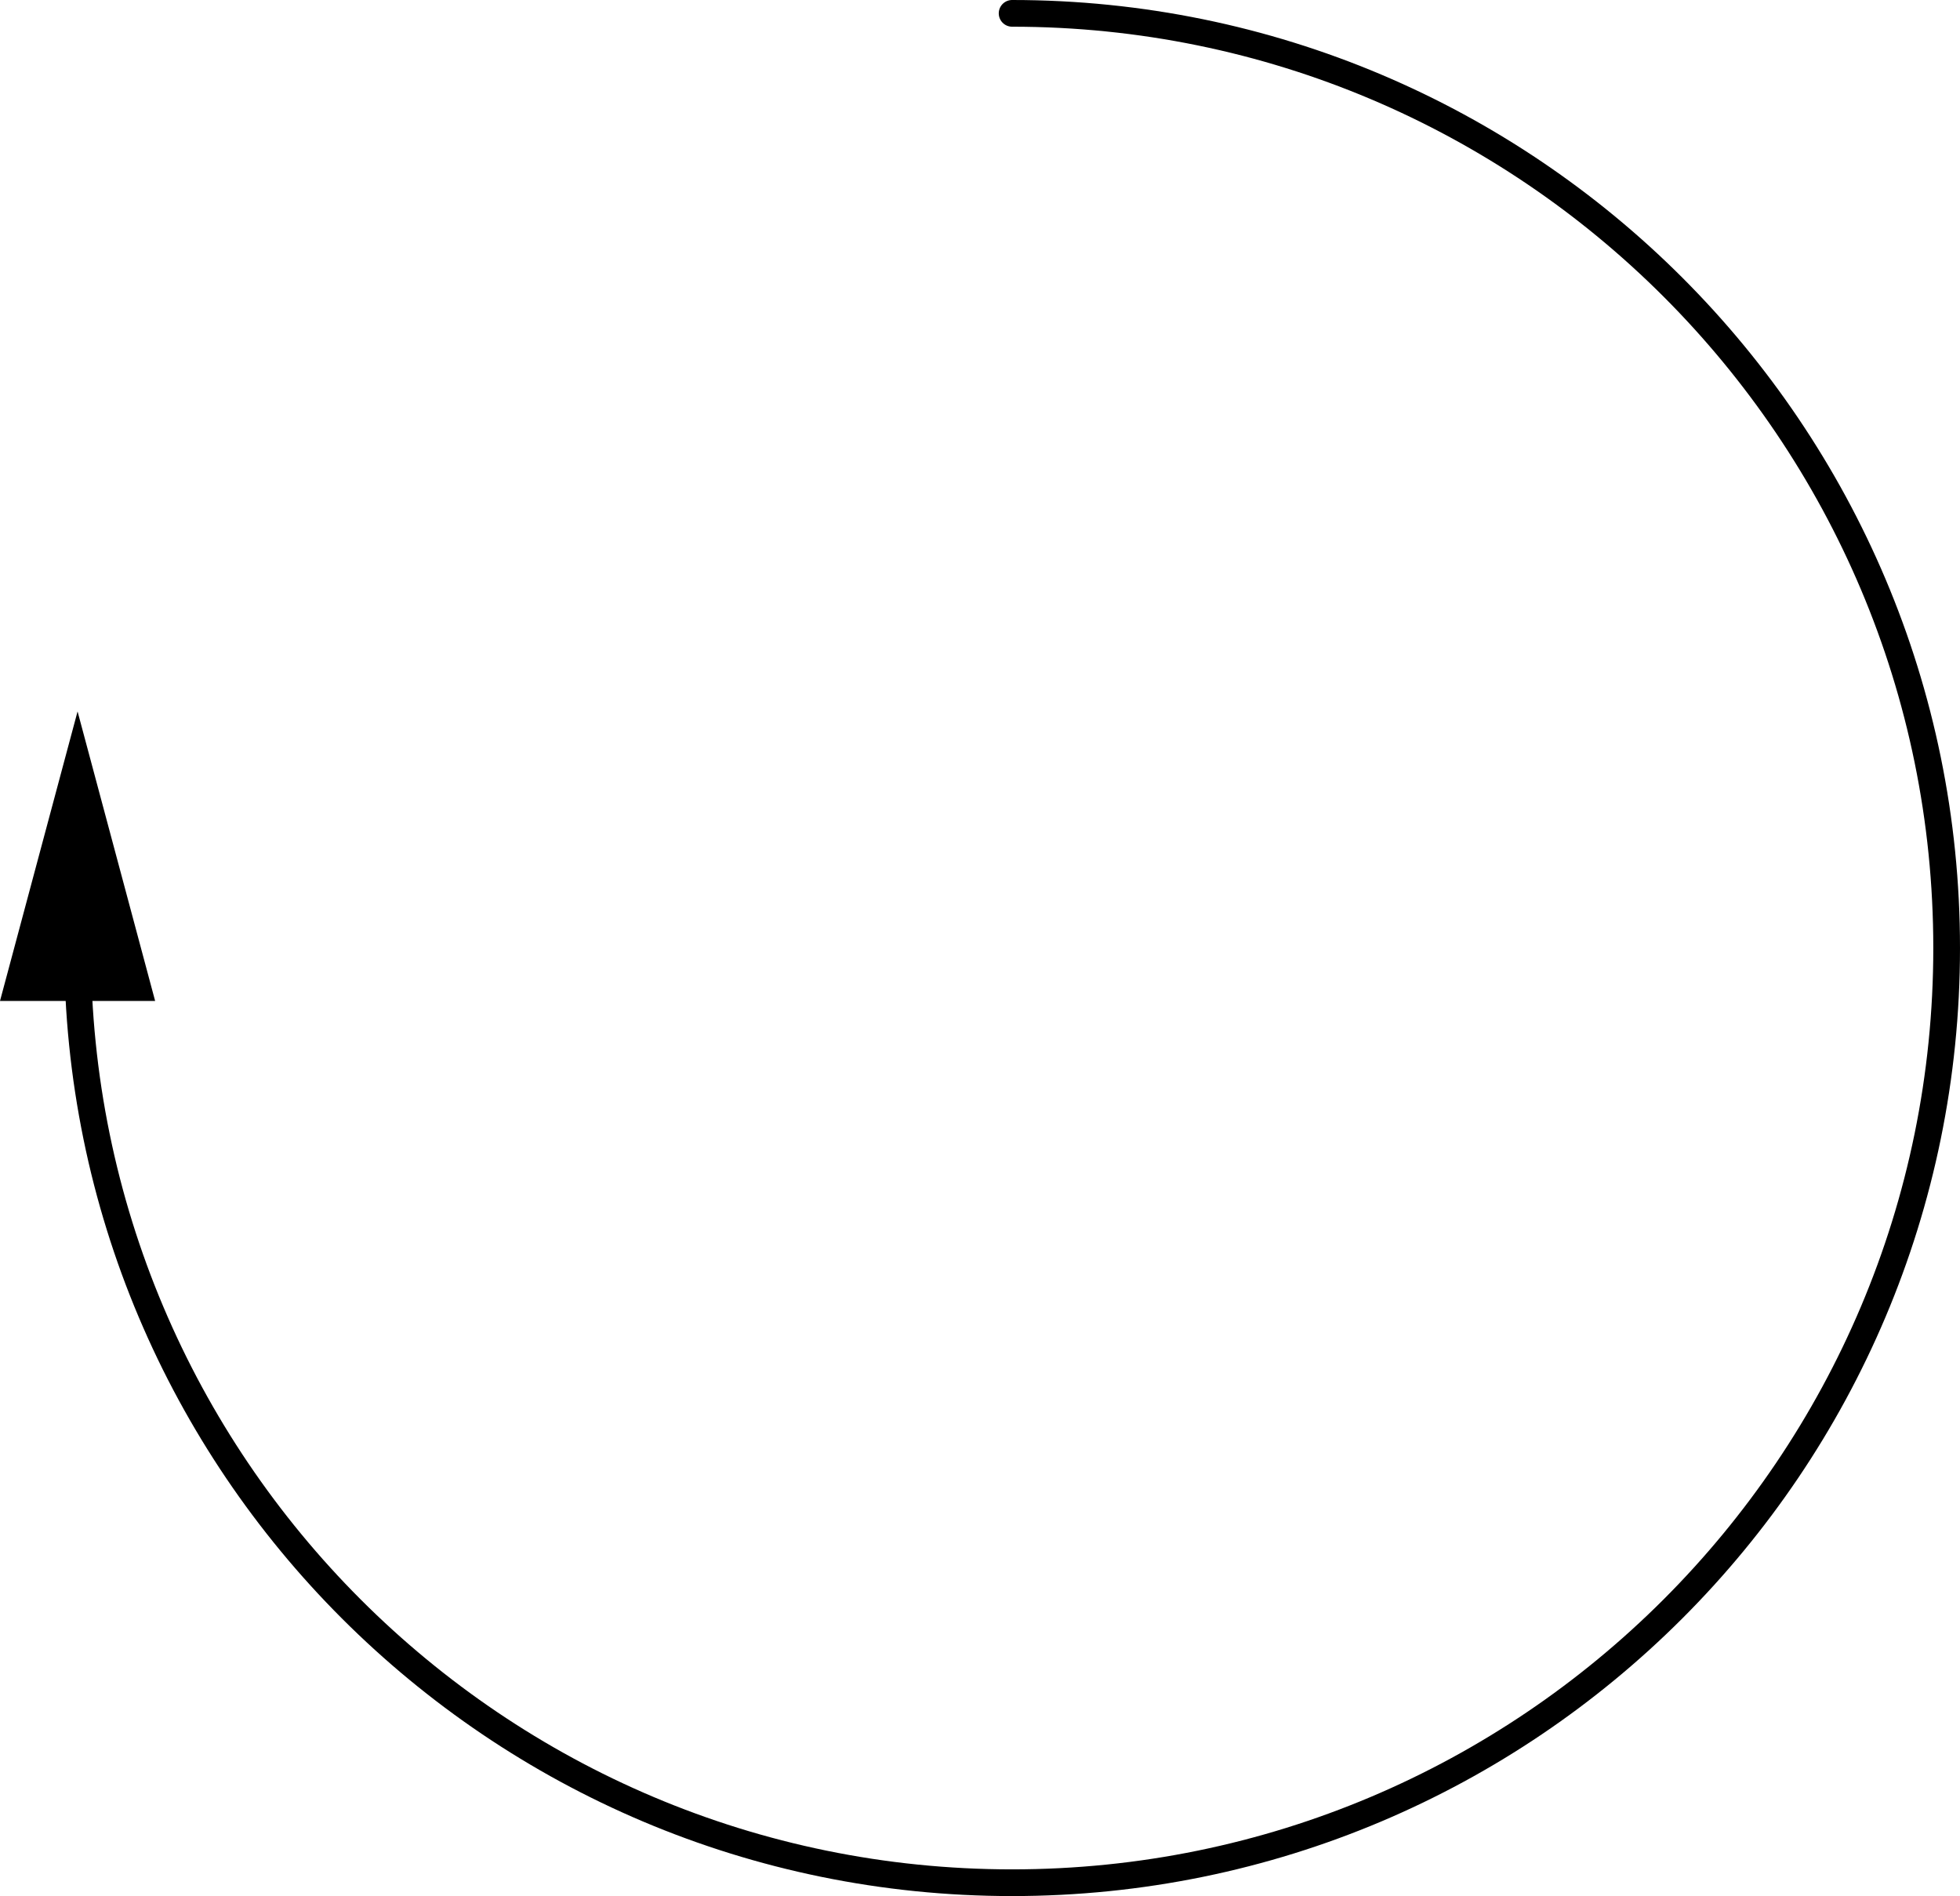
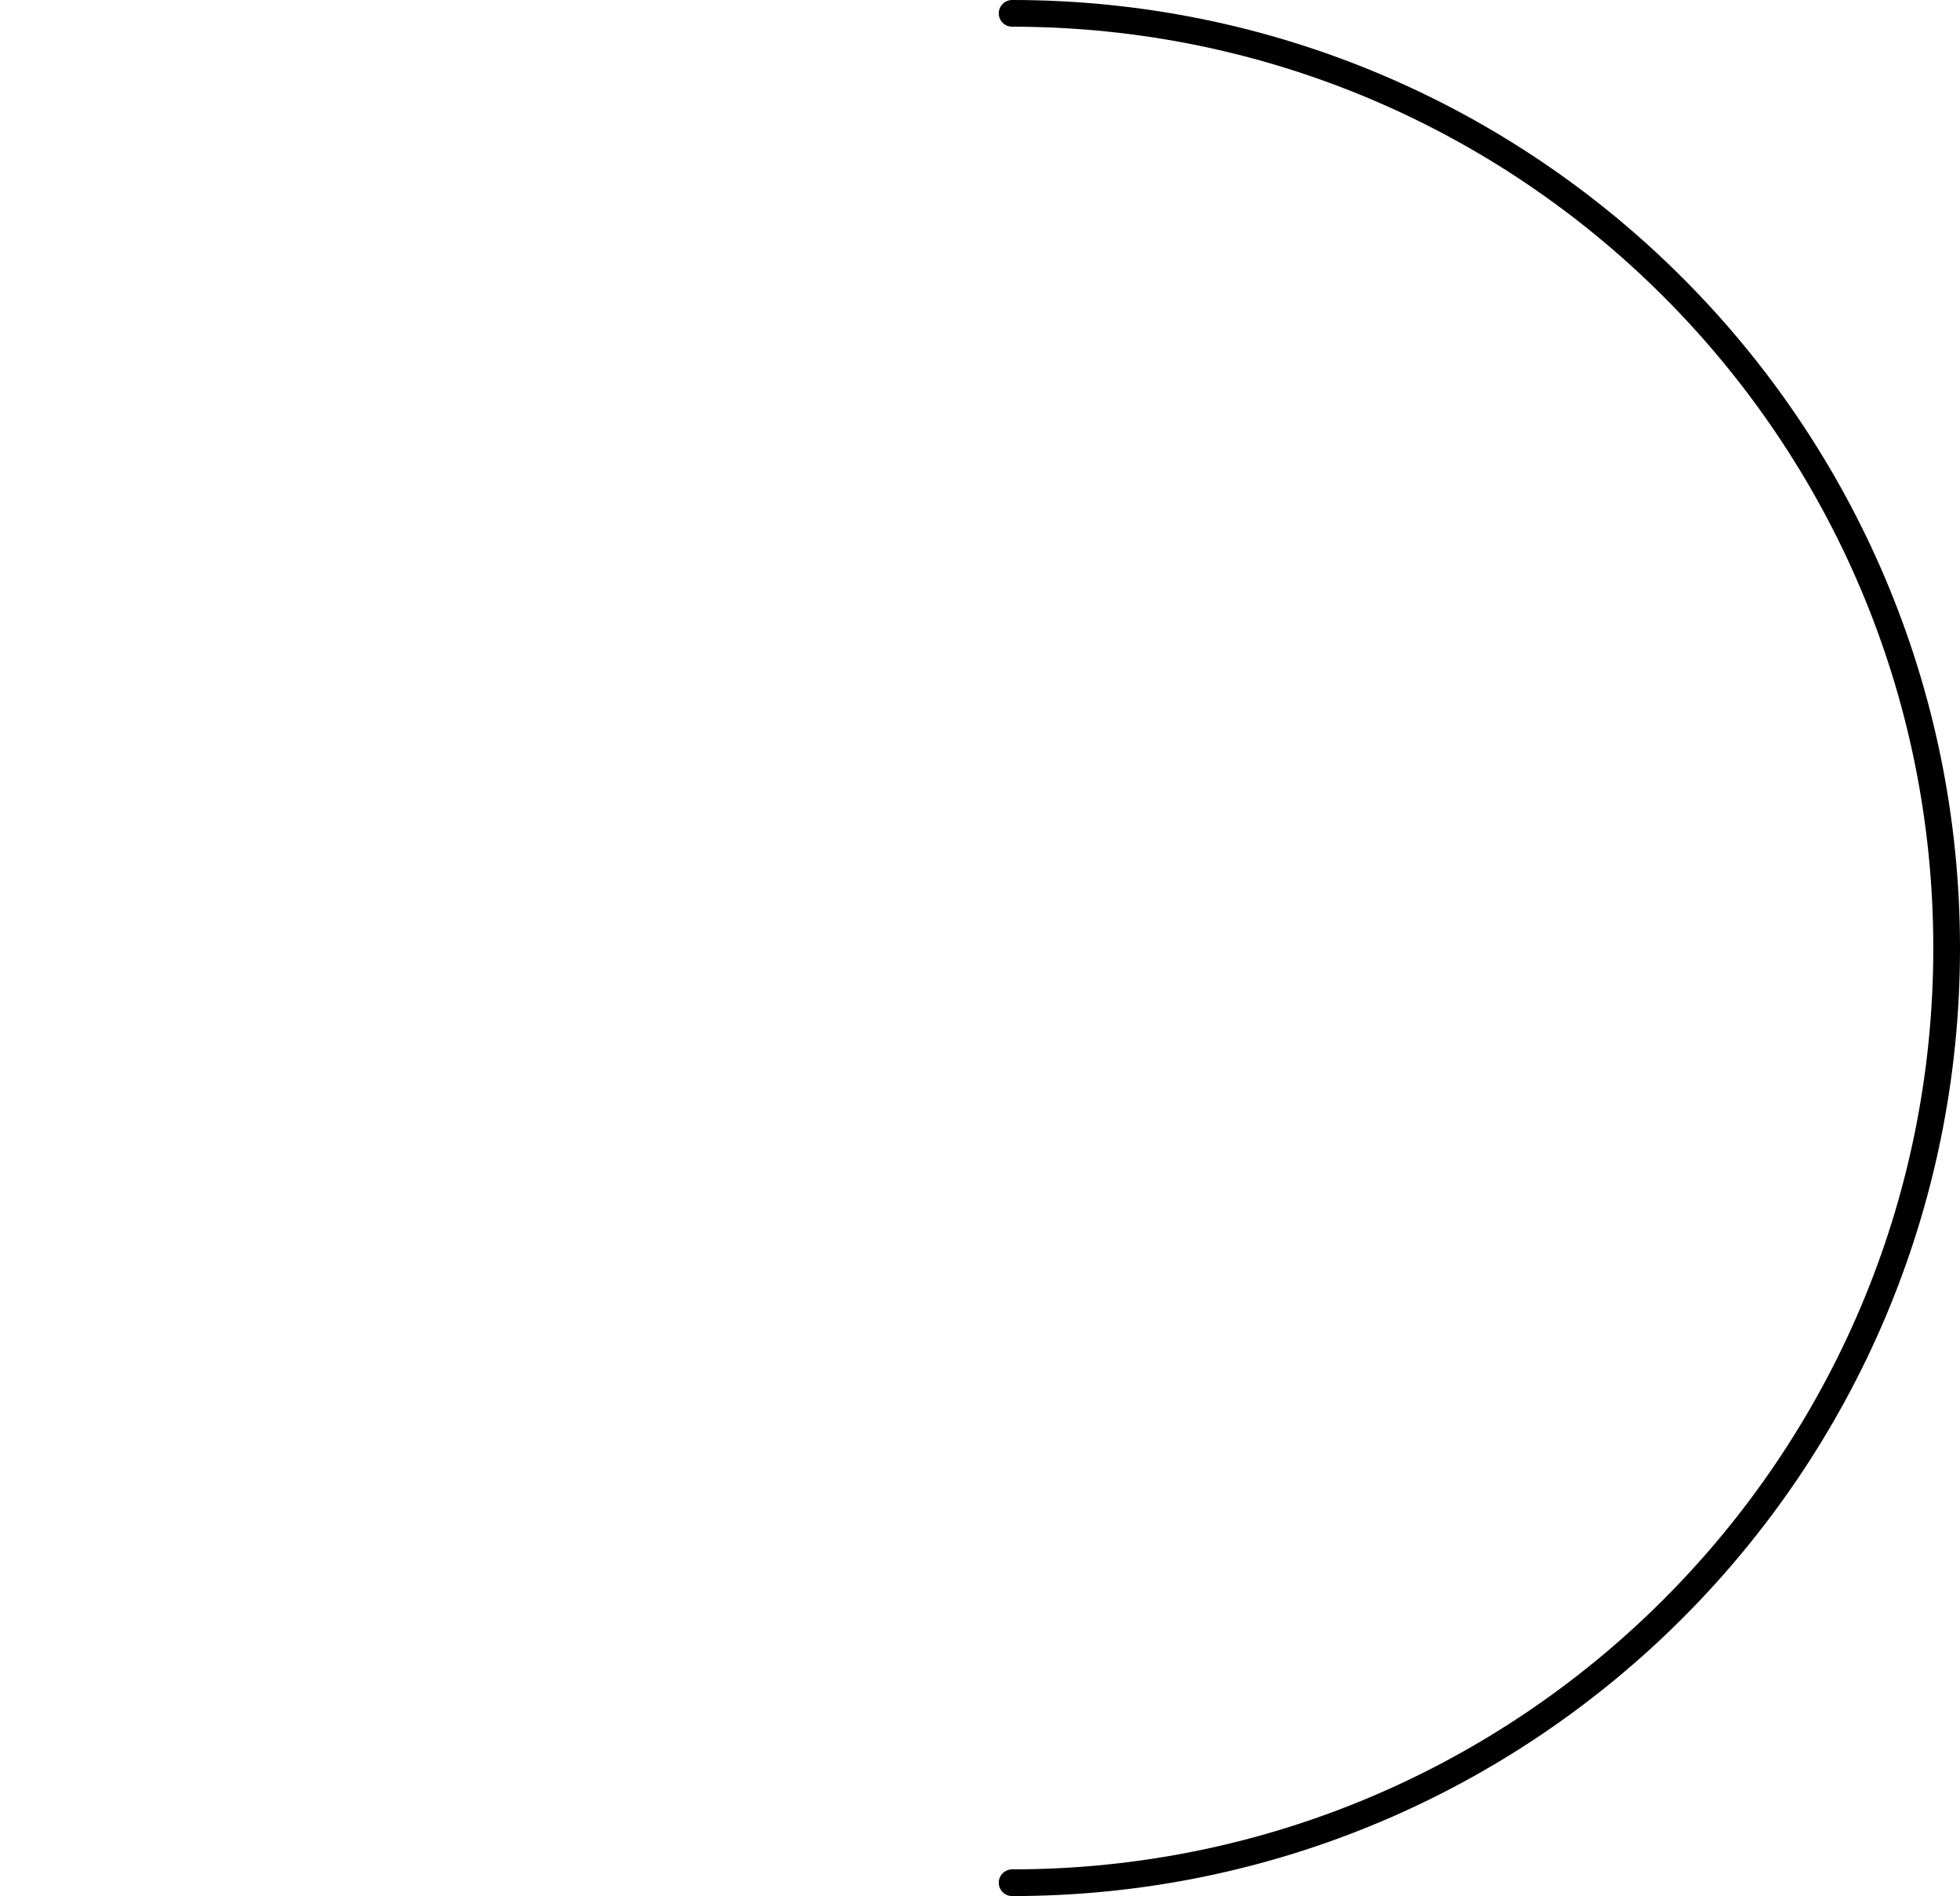
<svg xmlns="http://www.w3.org/2000/svg" version="1.1" id="image" x="0px" y="0px" width="58.724px" height="56.8px" viewBox="0 0 58.724 56.8" enable-background="new 0 0 58.724 56.8" xml:space="preserve">
  <g>
    <g>
-       <path fill="none" stroke="#000000" stroke-width="0.8" stroke-linecap="round" stroke-miterlimit="10" d="M30.324,0.4    c15.464,0,28,12.536,28,28c0,15.464-12.536,28-28,28s-28-12.536-28-28" />
+       <path fill="none" stroke="#000000" stroke-width="0.8" stroke-linecap="round" stroke-miterlimit="10" d="M30.324,0.4    c15.464,0,28,12.536,28,28c0,15.464-12.536,28-28,28" />
      <g>
-         <polygon points="4.648,29.985 2.324,21.312 0,29.985    " />
-       </g>
+         </g>
    </g>
  </g>
</svg>